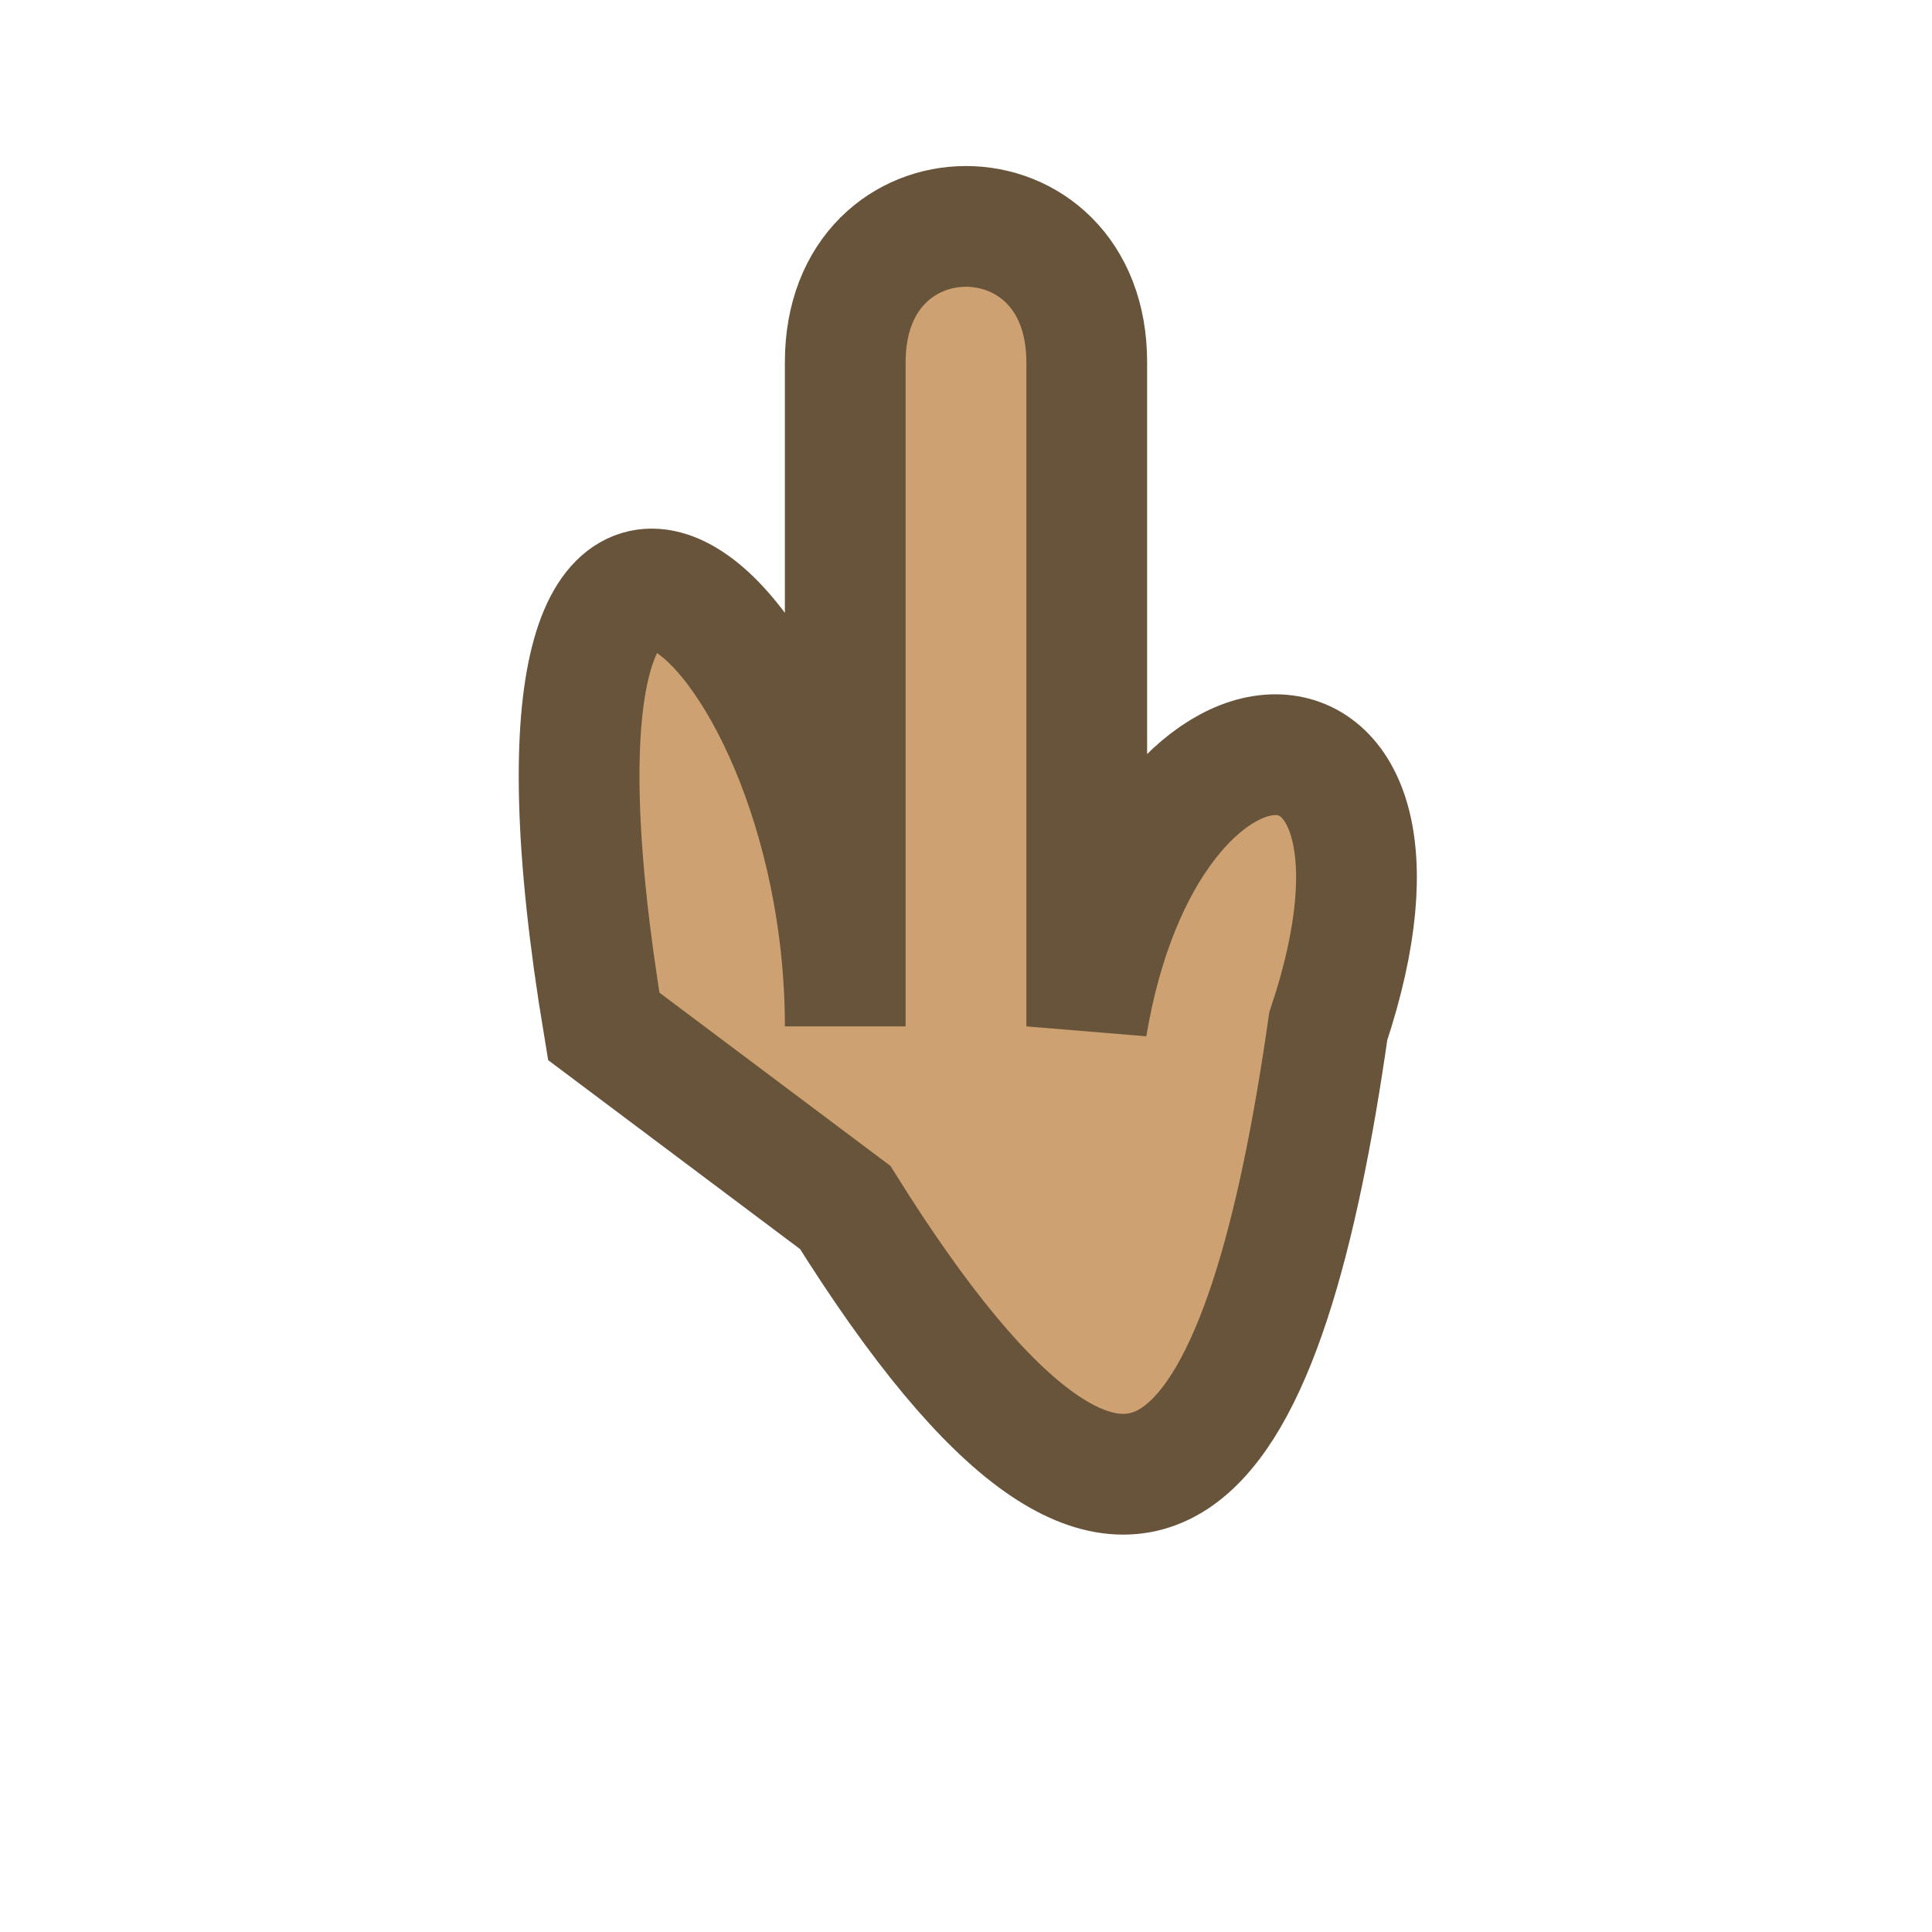
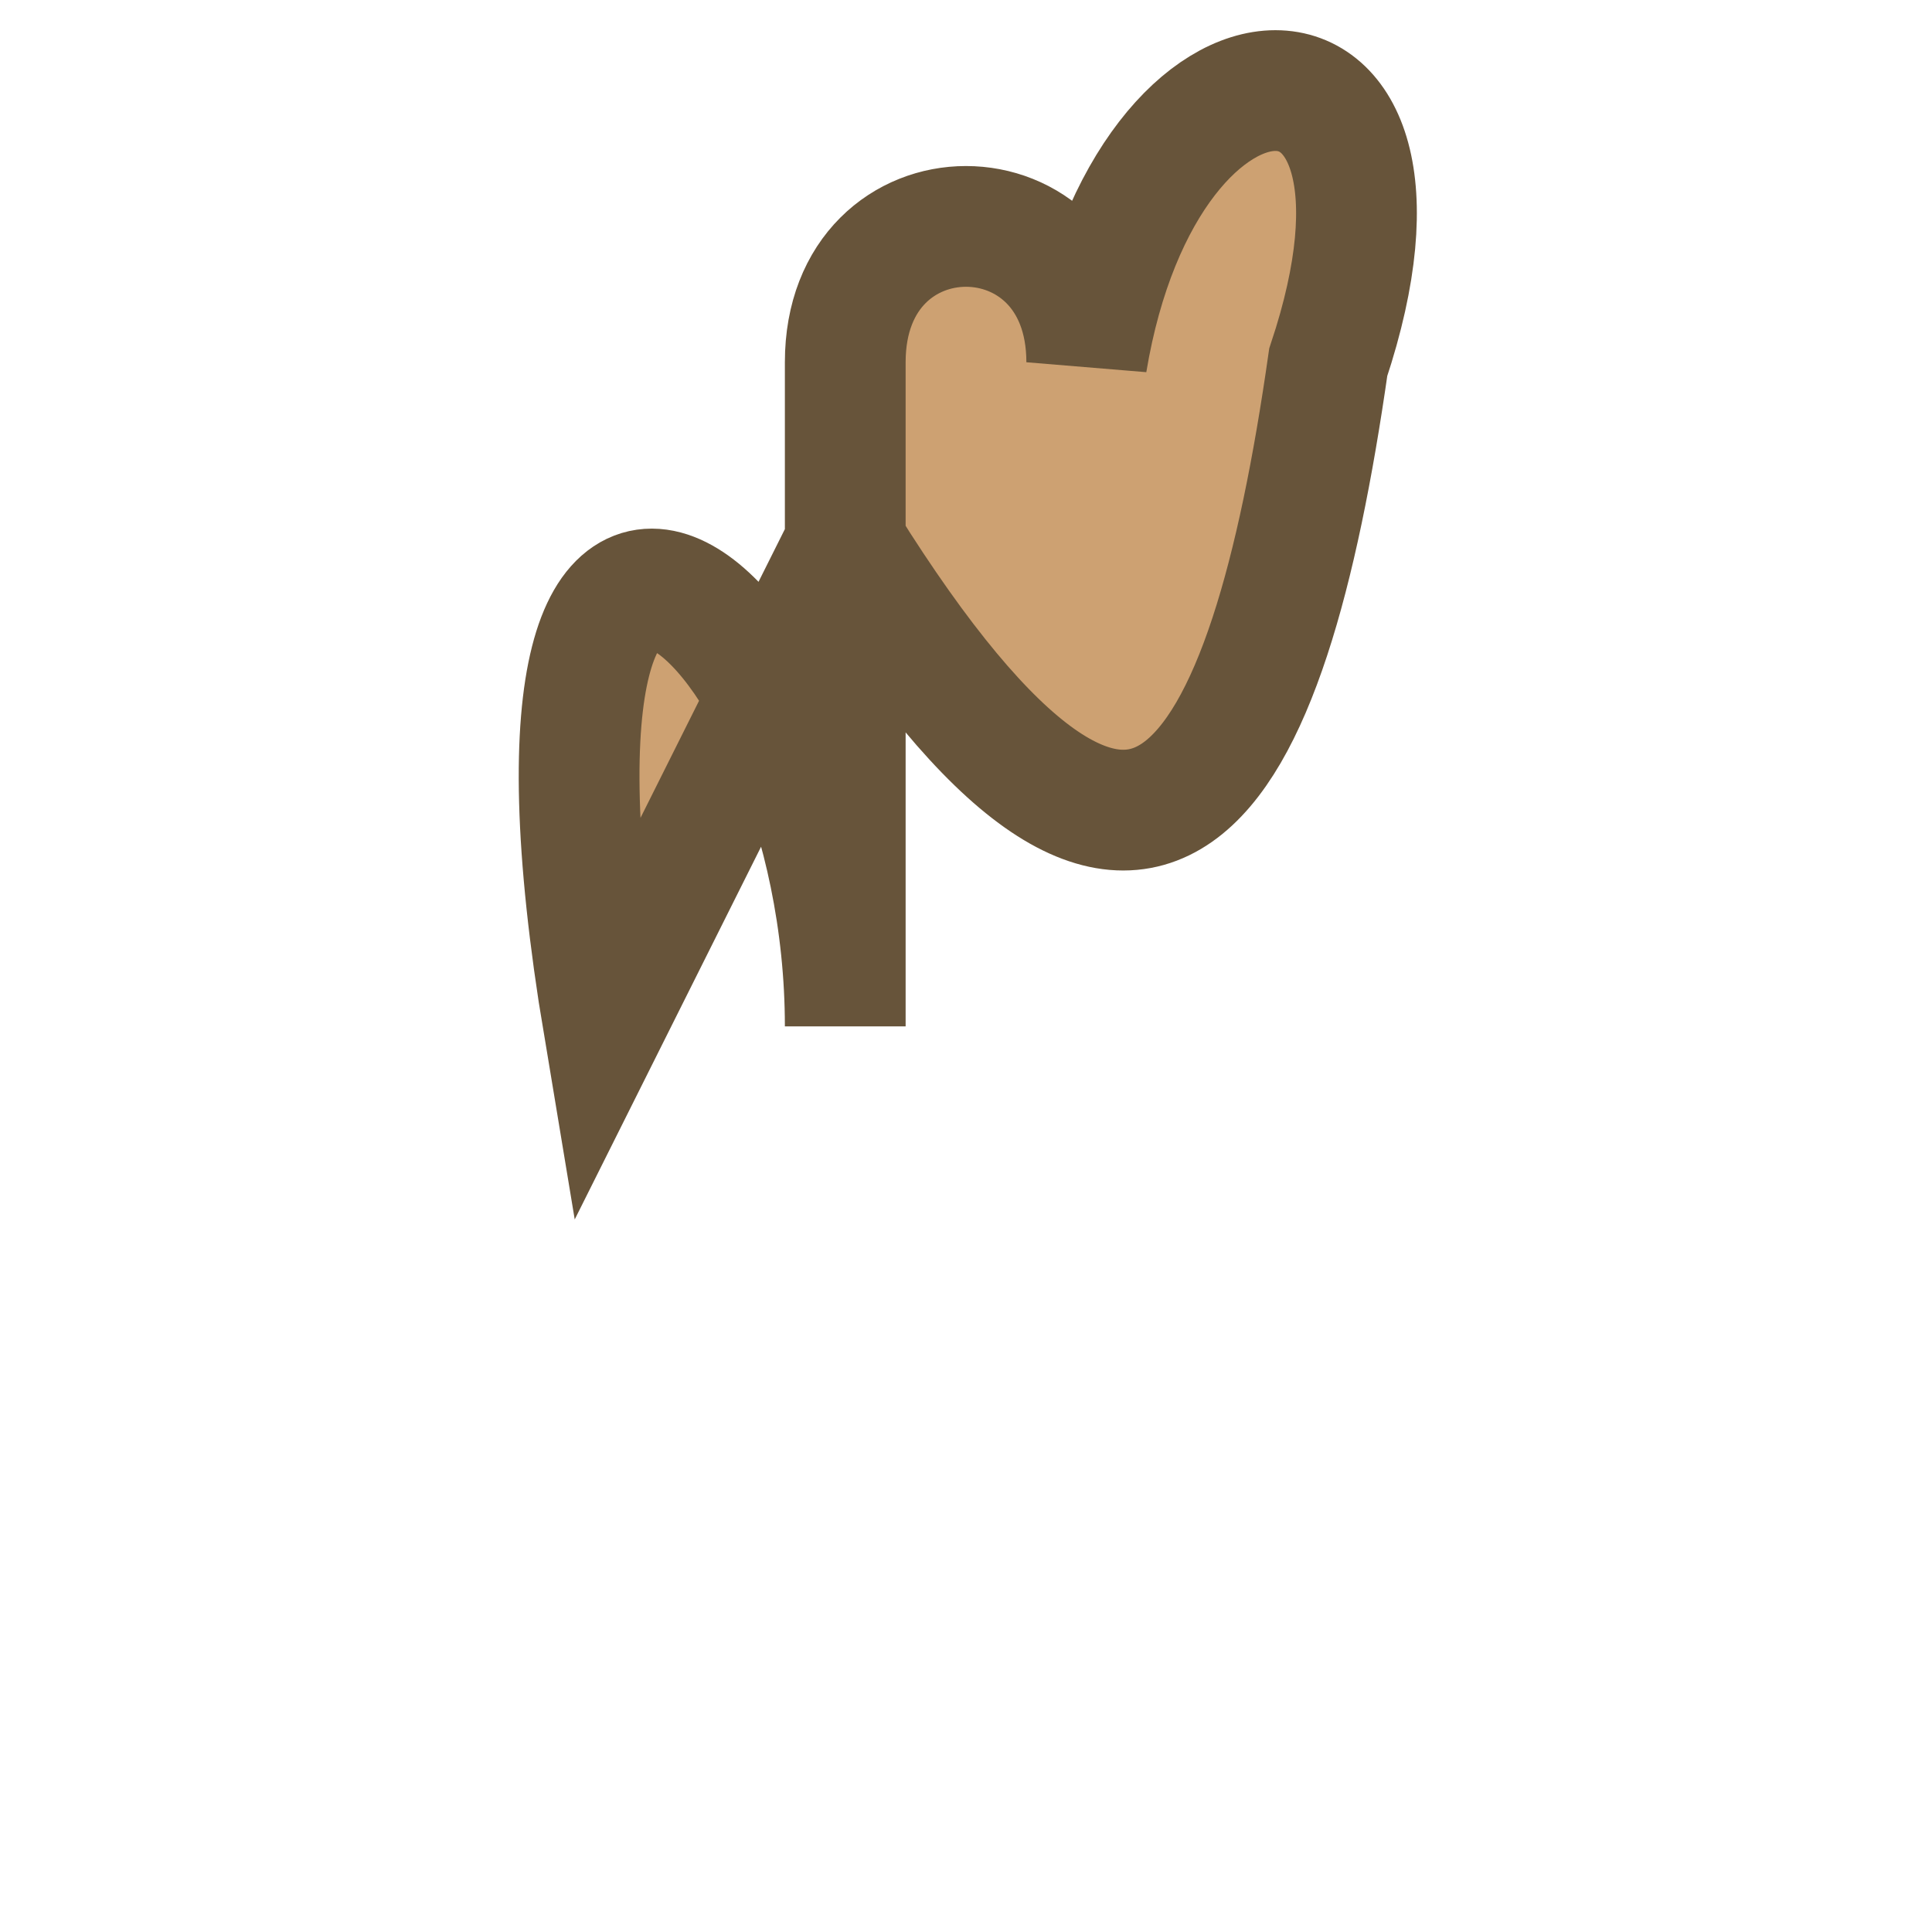
<svg xmlns="http://www.w3.org/2000/svg" width="32" height="32" viewBox="0 0 32 32">
-   <path d="M10 17c-2-12 4-7 4 0V6c0-3 4-3 4 0v11c1-6 6-6 4 0-1 7-3 11-8 3z" fill="#CDA172" stroke="#67543A" stroke-width="2" />
+   <path d="M10 17c-2-12 4-7 4 0V6c0-3 4-3 4 0c1-6 6-6 4 0-1 7-3 11-8 3z" fill="#CDA172" stroke="#67543A" stroke-width="2" />
</svg>